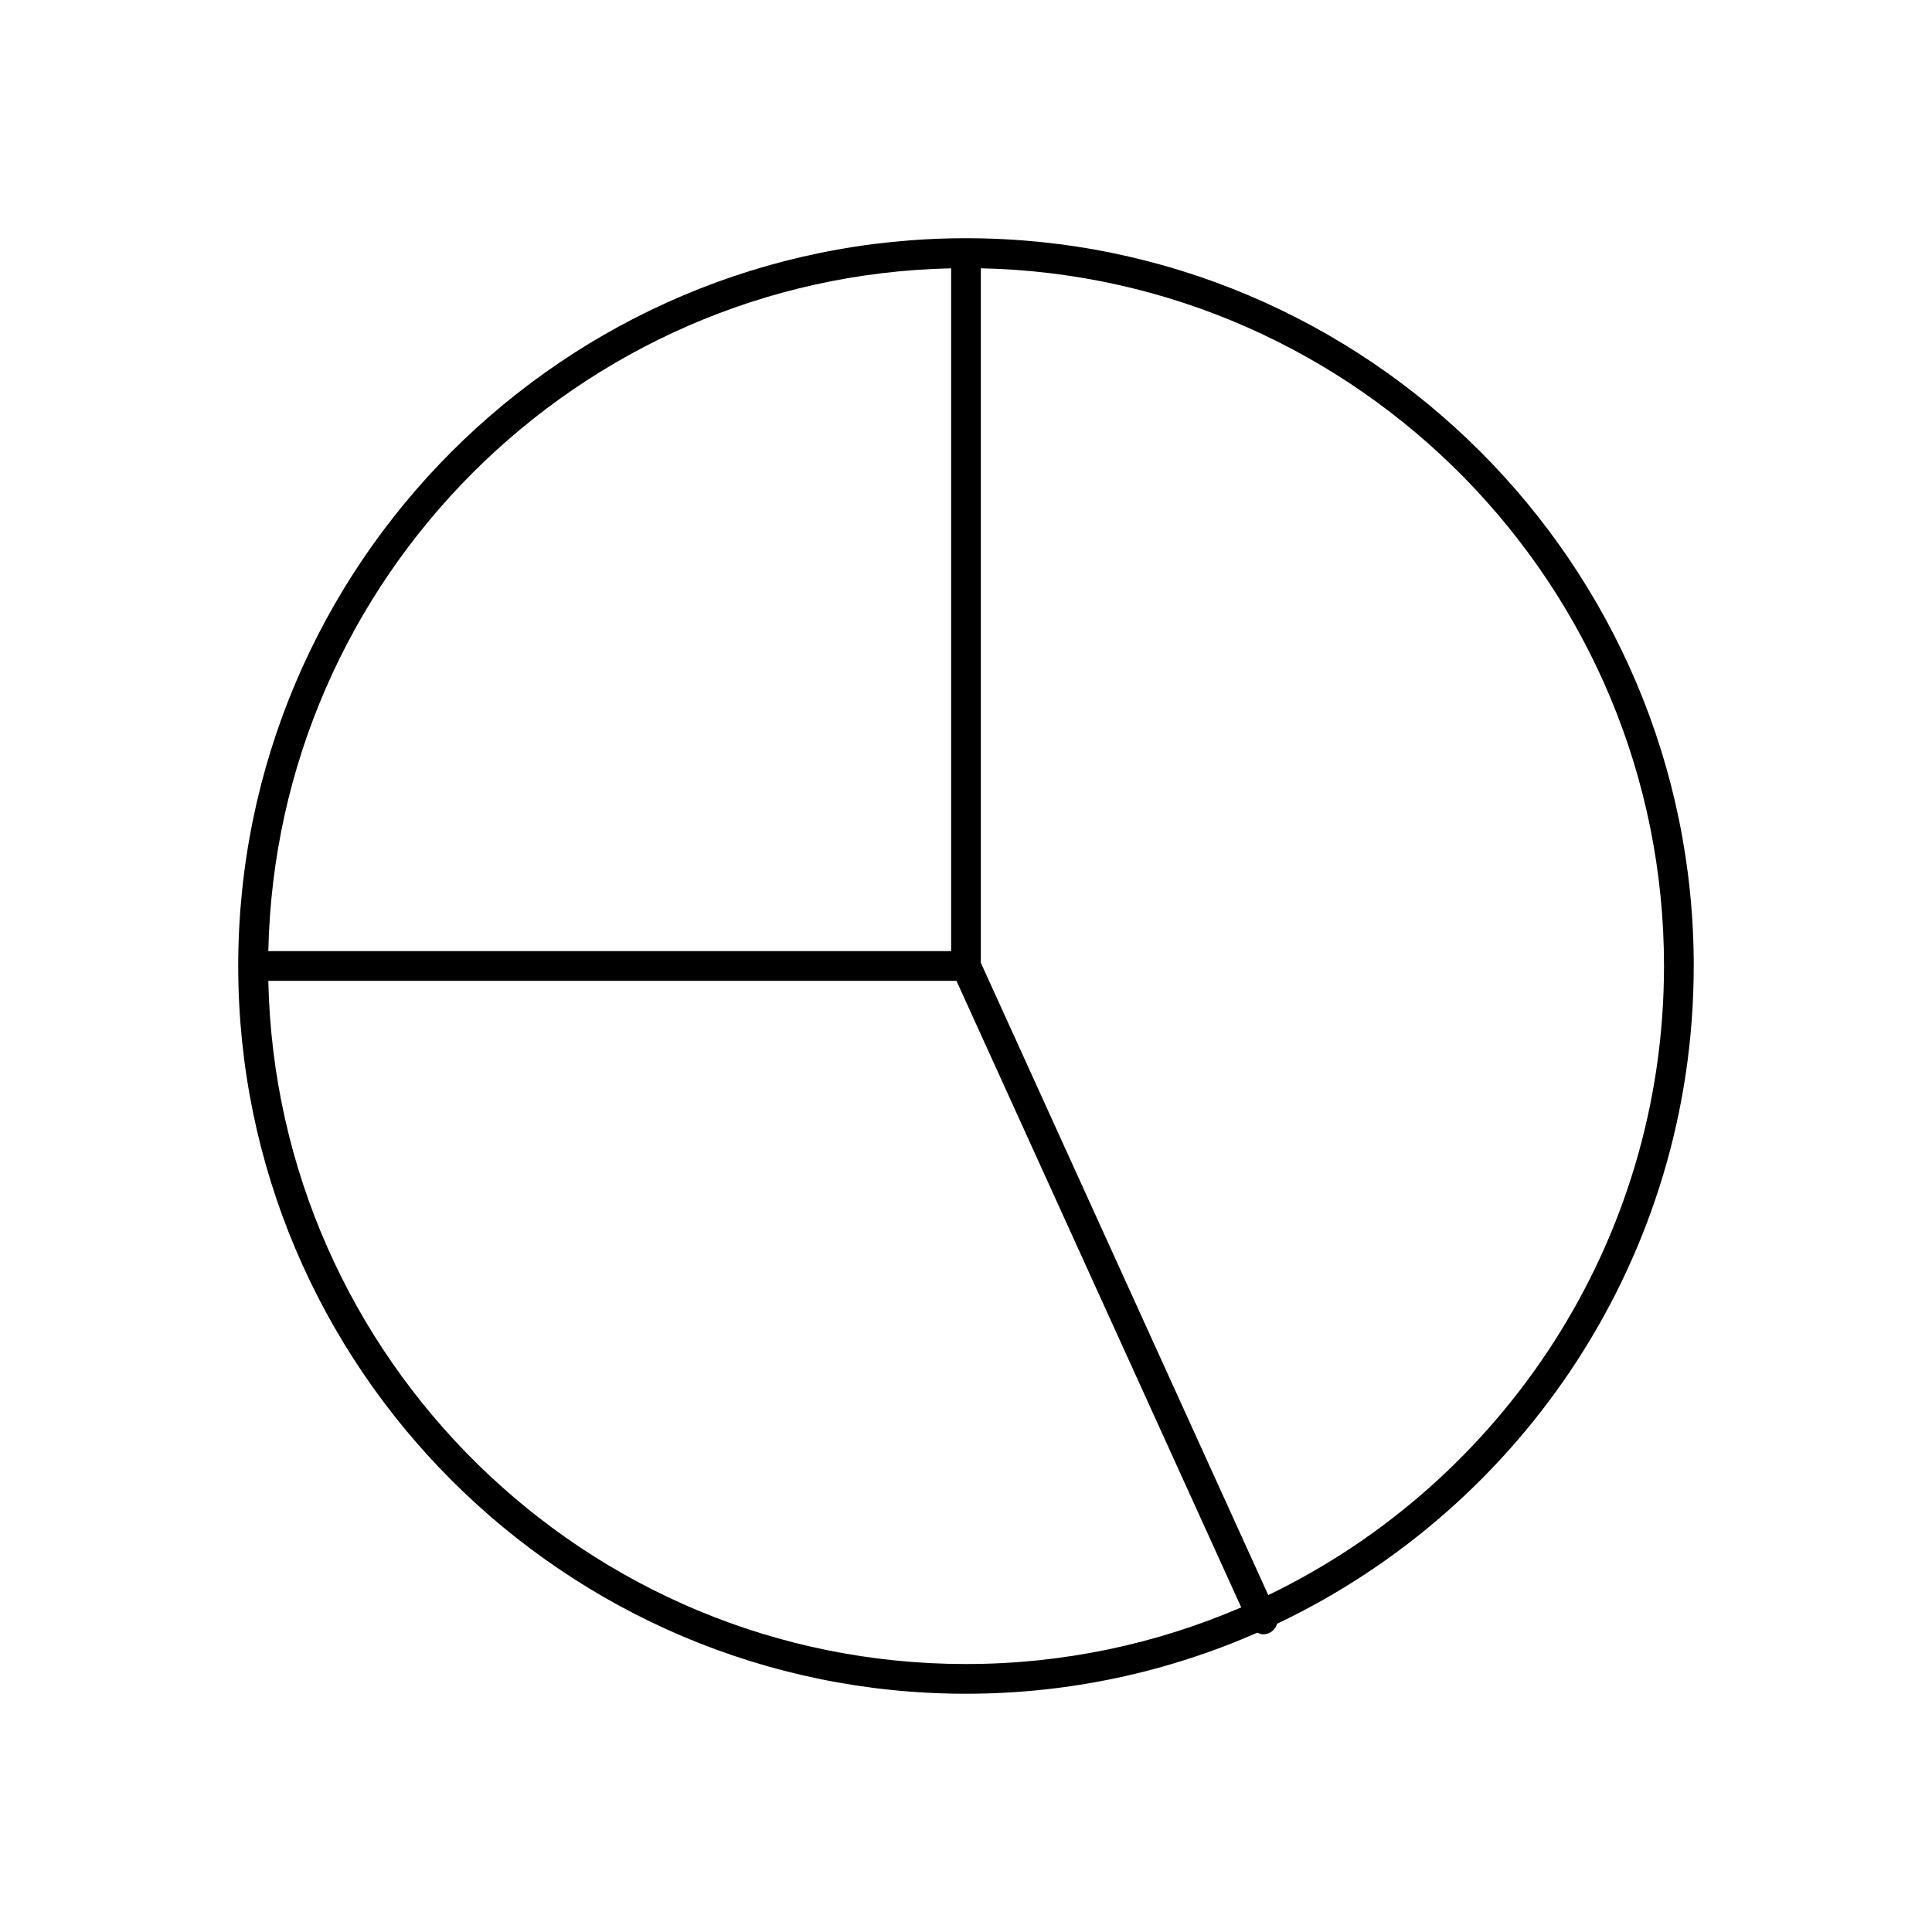
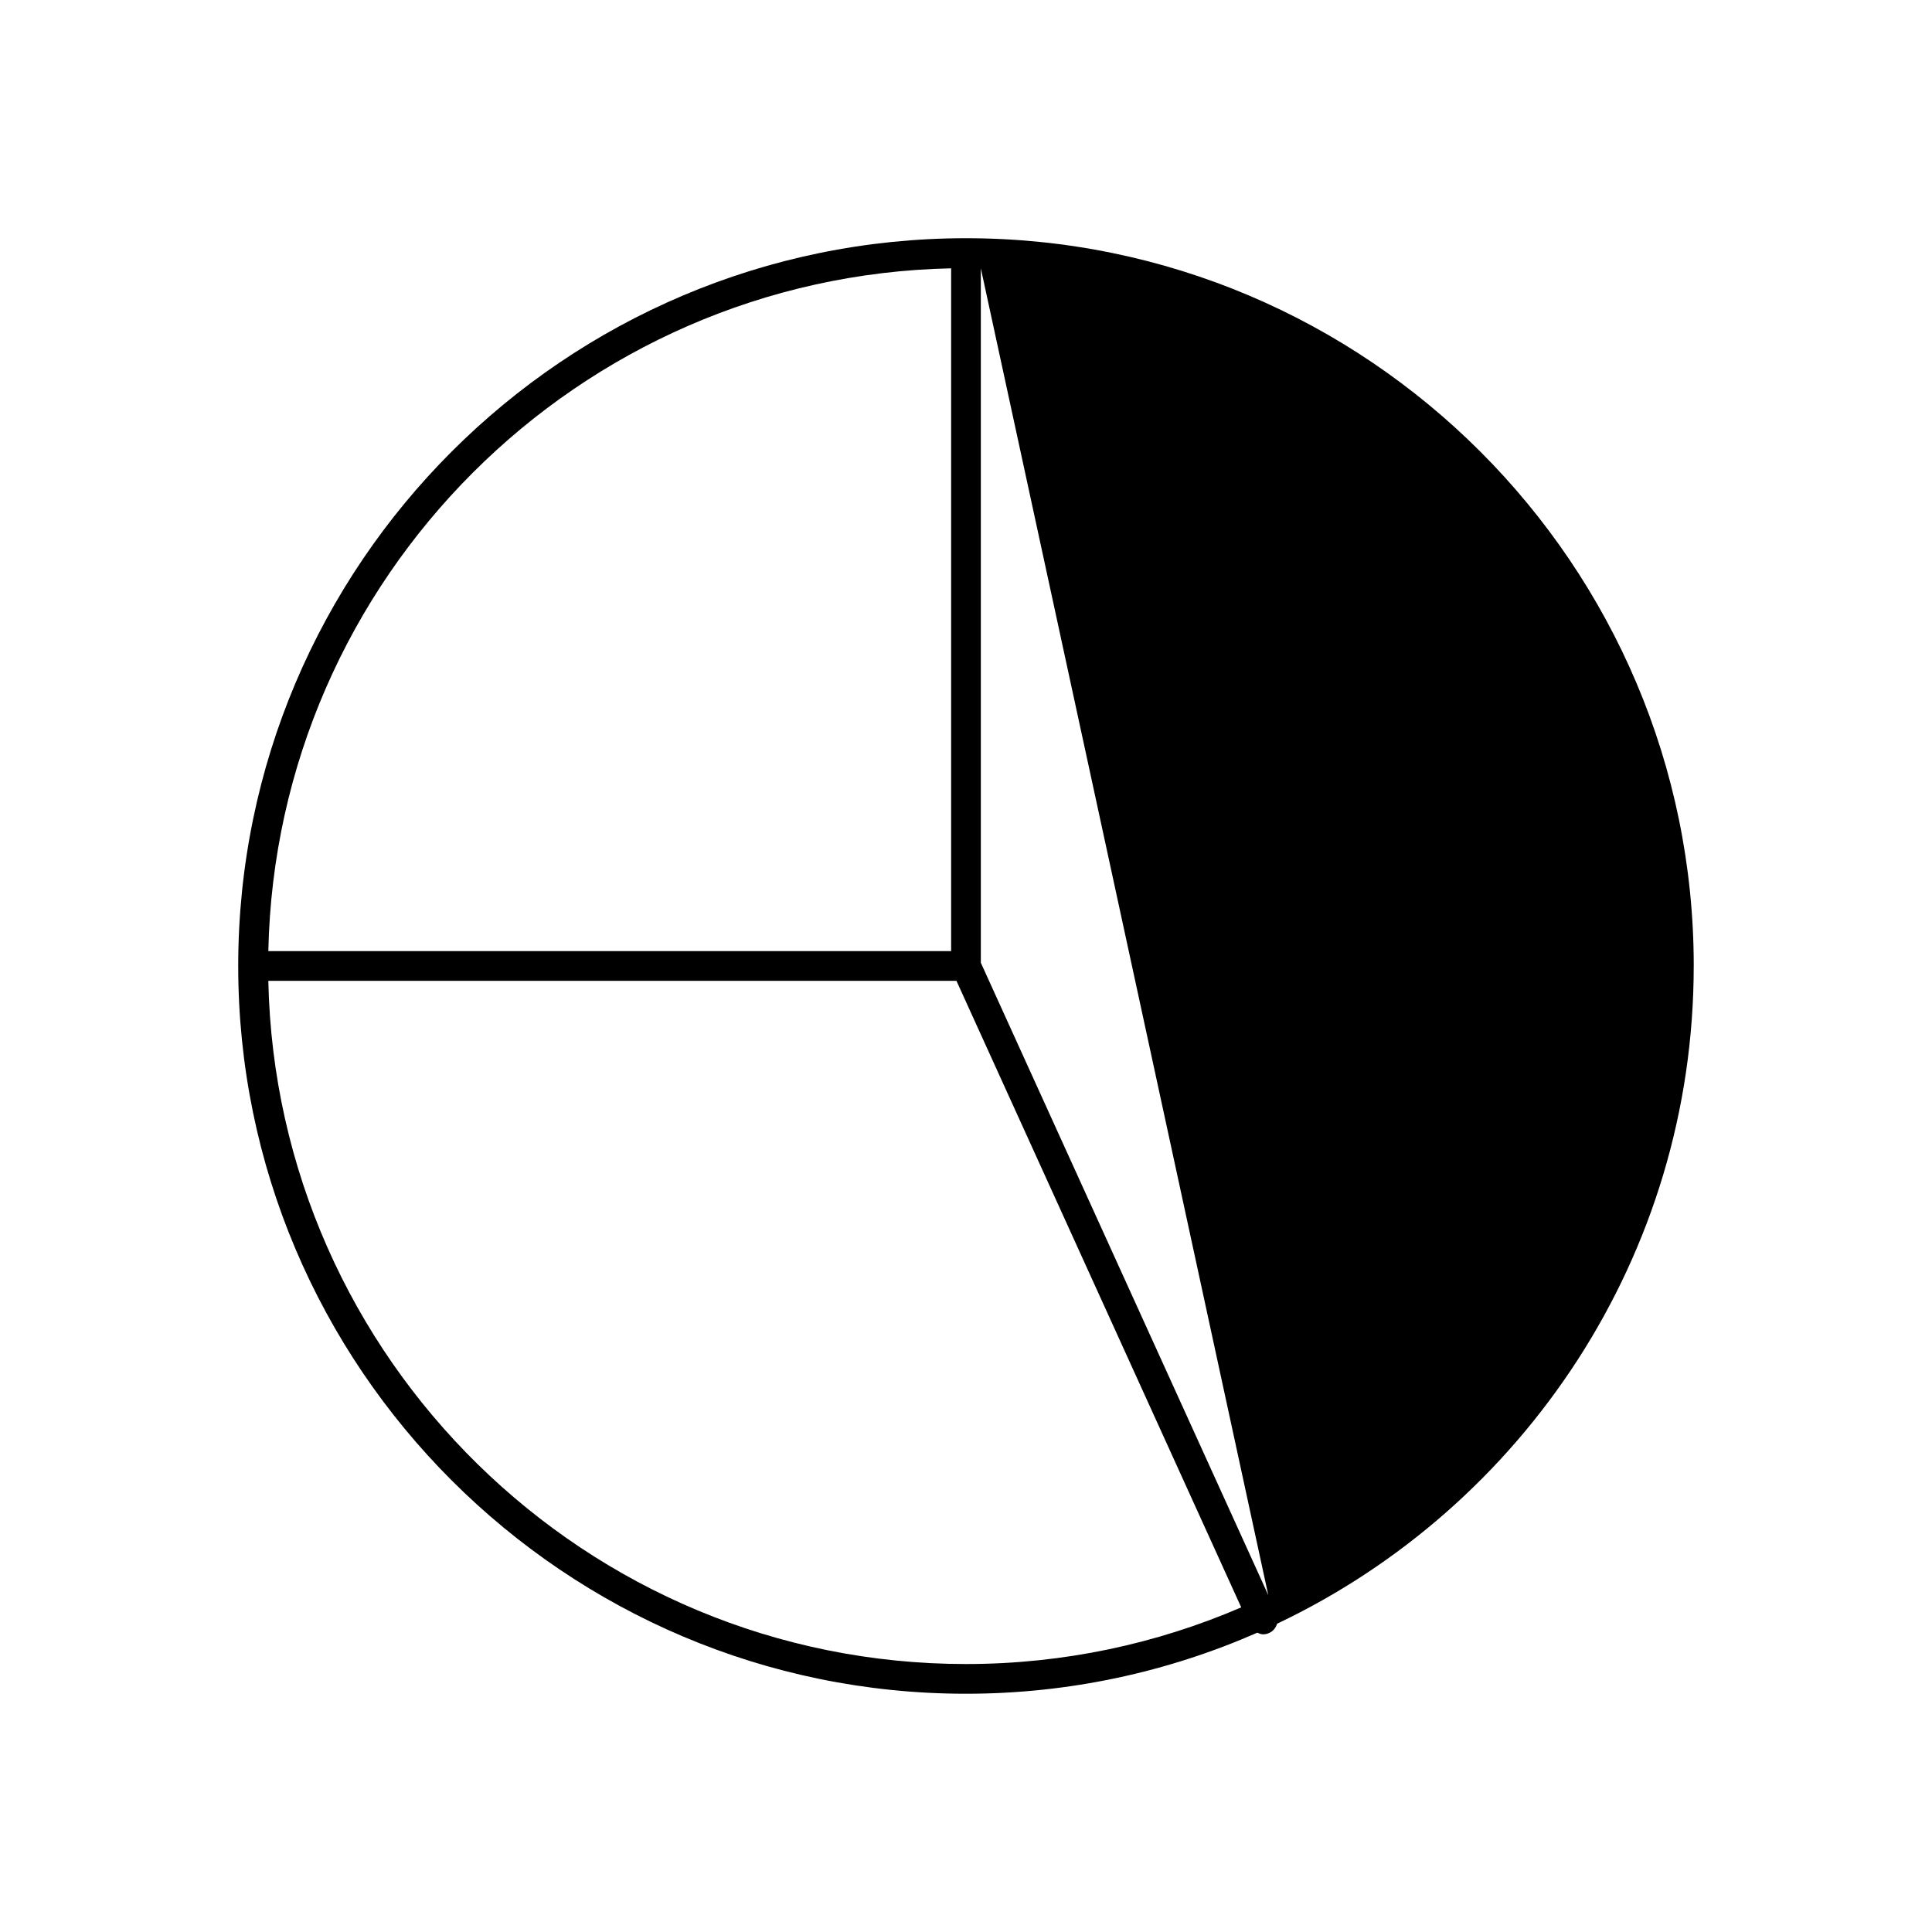
<svg xmlns="http://www.w3.org/2000/svg" fill="#000000" width="800px" height="800px" version="1.1" viewBox="144 144 512 512">
-   <path d="m592.86 400c0-106.34-86.516-192.87-192.86-192.87-106.34 0-192.87 86.523-192.87 192.87 0 106.35 86.52 192.86 192.86 192.86 27.441 0 53.555-5.801 77.215-16.184 0.484 0.211 0.973 0.438 1.508 0.438 0.543 0 1.102-0.117 1.629-0.355 1.07-0.488 1.785-1.41 2.102-2.457 65.211-30.957 110.41-97.438 110.41-174.3zm-196.8-184.89v180.95h-180.95c2.078-98.879 82.074-178.88 180.95-180.95zm-180.95 188.82h182.36l75.469 166.04c-22.398 9.645-47.051 15.016-72.941 15.016-100.69 0-182.78-80.863-184.89-181.06zm265 162.8-76.18-167.59v-184.04c100.2 2.109 181.05 84.207 181.05 184.89 0.004 73.32-42.875 136.82-104.88 166.73z" />
+   <path d="m592.86 400c0-106.34-86.516-192.87-192.86-192.87-106.34 0-192.87 86.523-192.87 192.87 0 106.35 86.52 192.86 192.86 192.86 27.441 0 53.555-5.801 77.215-16.184 0.484 0.211 0.973 0.438 1.508 0.438 0.543 0 1.102-0.117 1.629-0.355 1.07-0.488 1.785-1.41 2.102-2.457 65.211-30.957 110.41-97.438 110.41-174.3zm-196.8-184.89v180.95h-180.95c2.078-98.879 82.074-178.88 180.95-180.95zm-180.95 188.82h182.36l75.469 166.04c-22.398 9.645-47.051 15.016-72.941 15.016-100.69 0-182.78-80.863-184.89-181.06zm265 162.8-76.18-167.59v-184.04z" />
</svg>